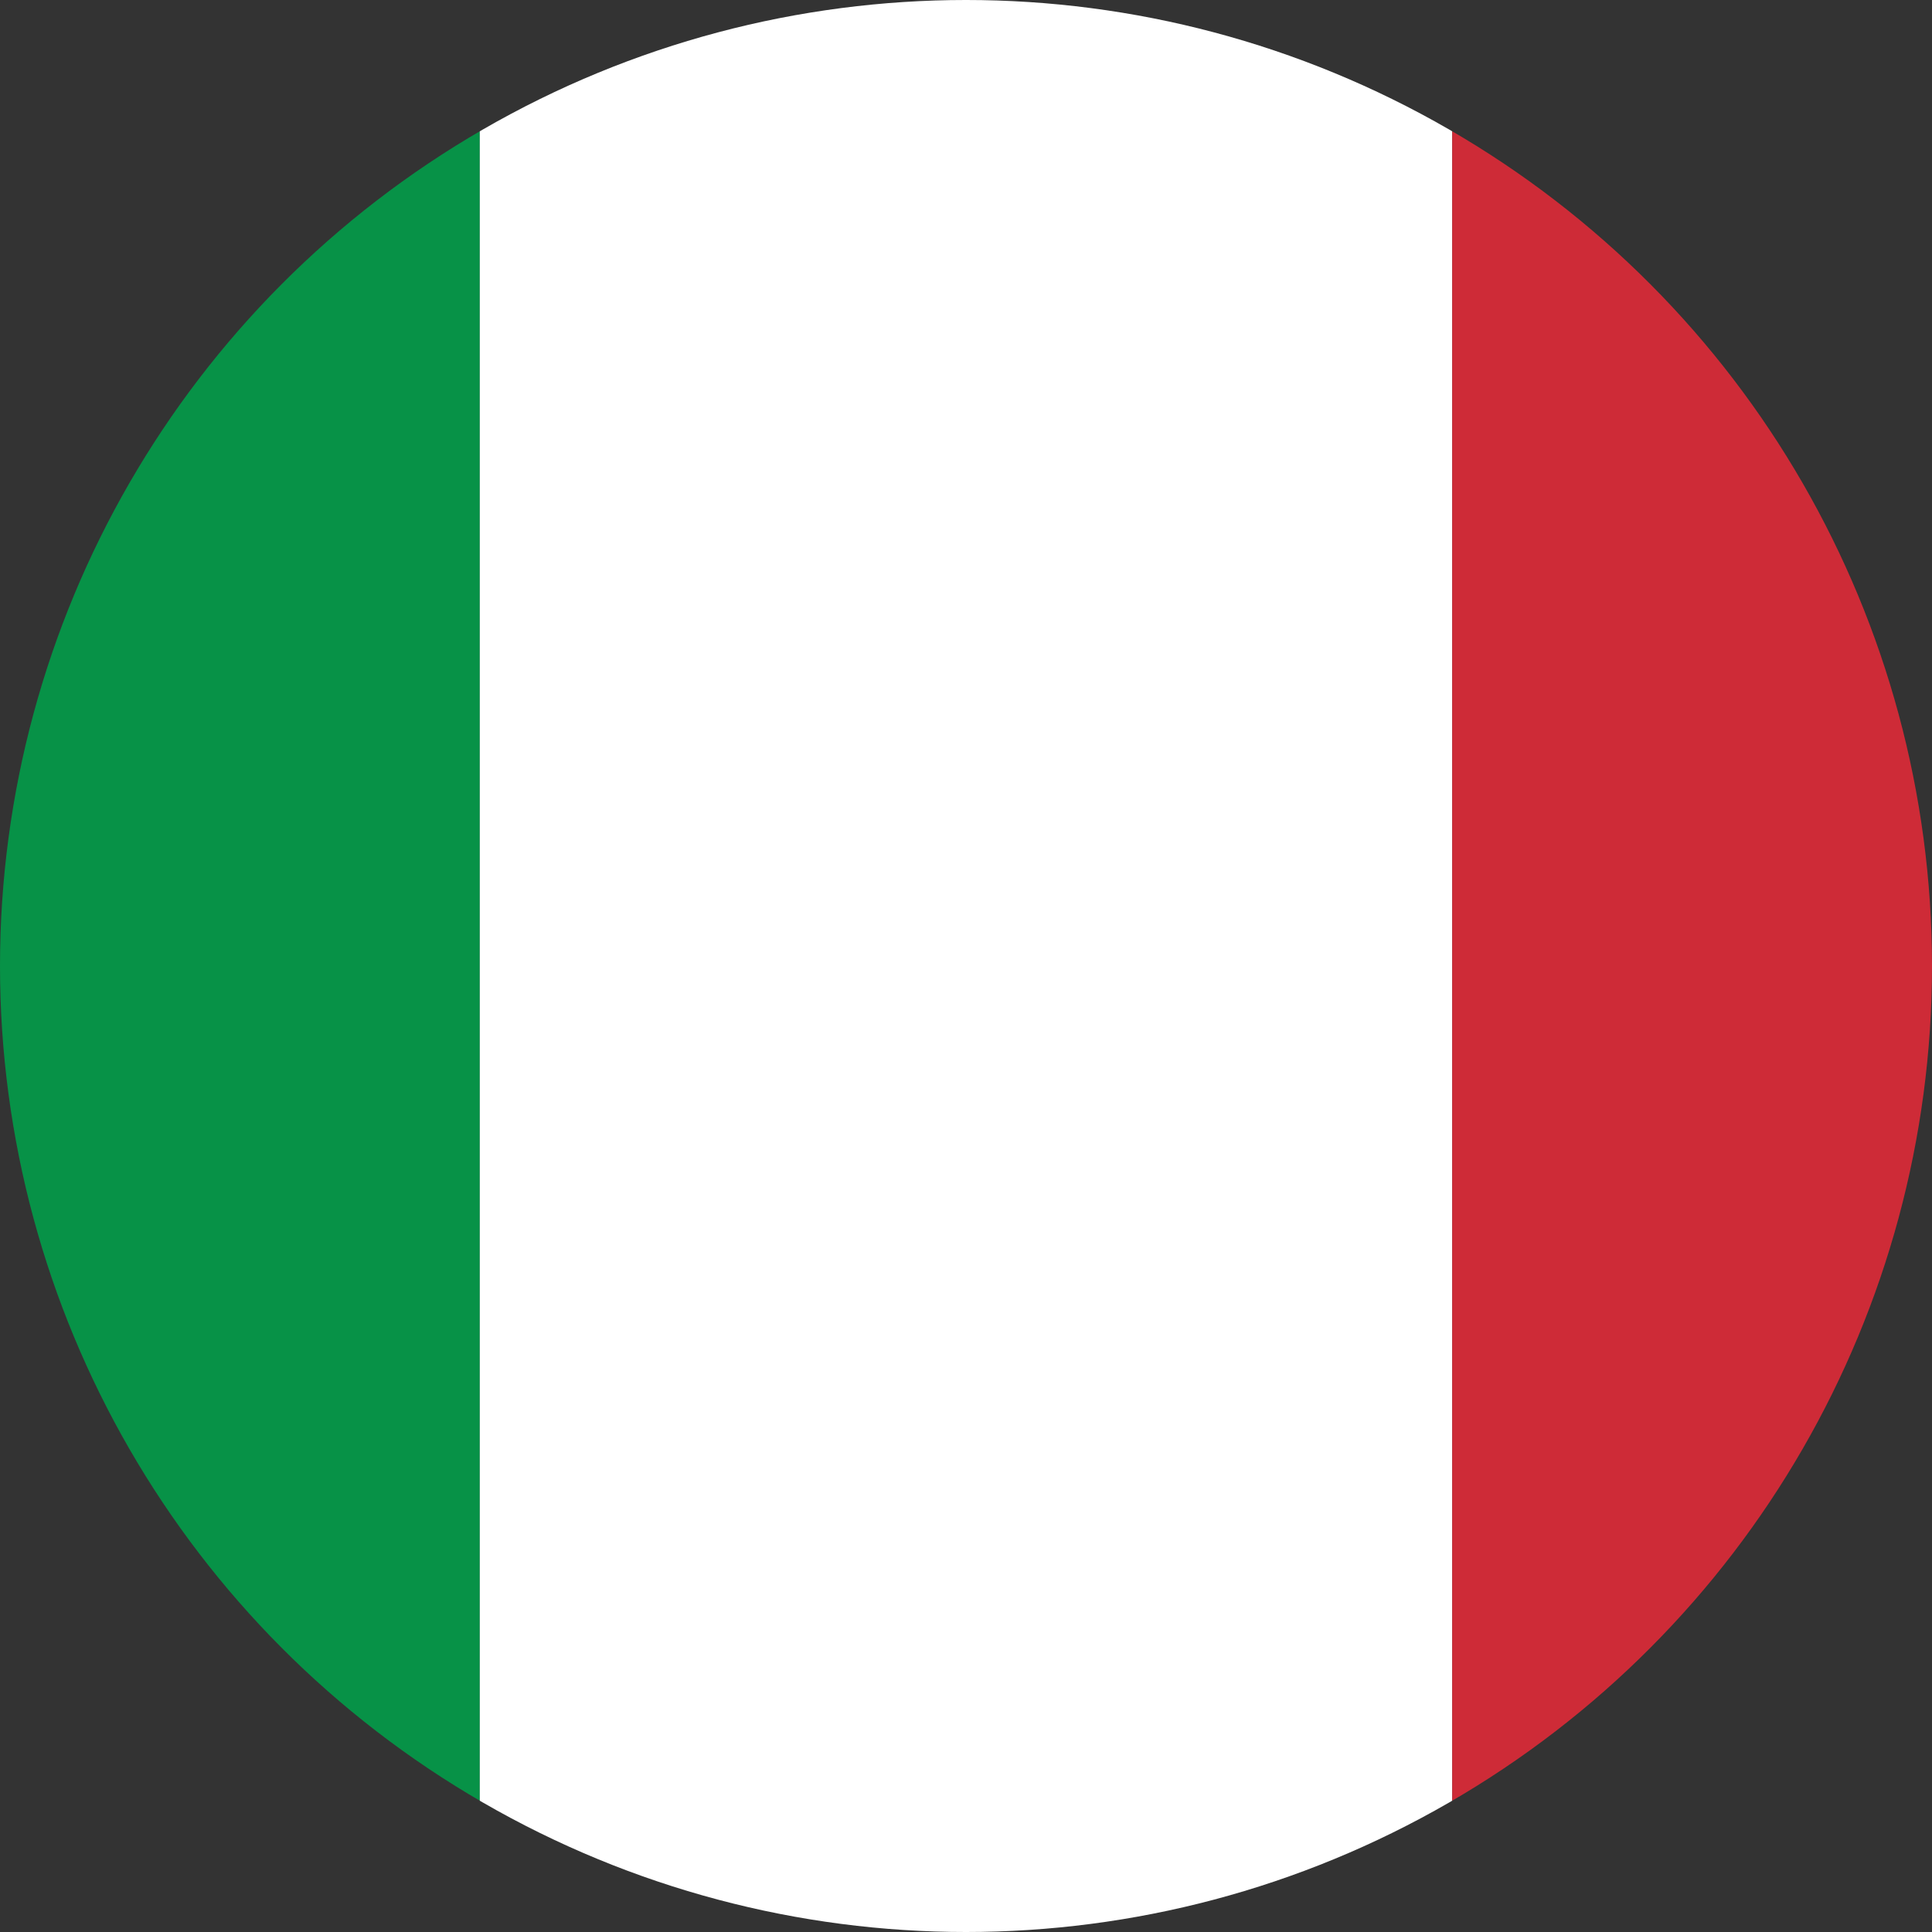
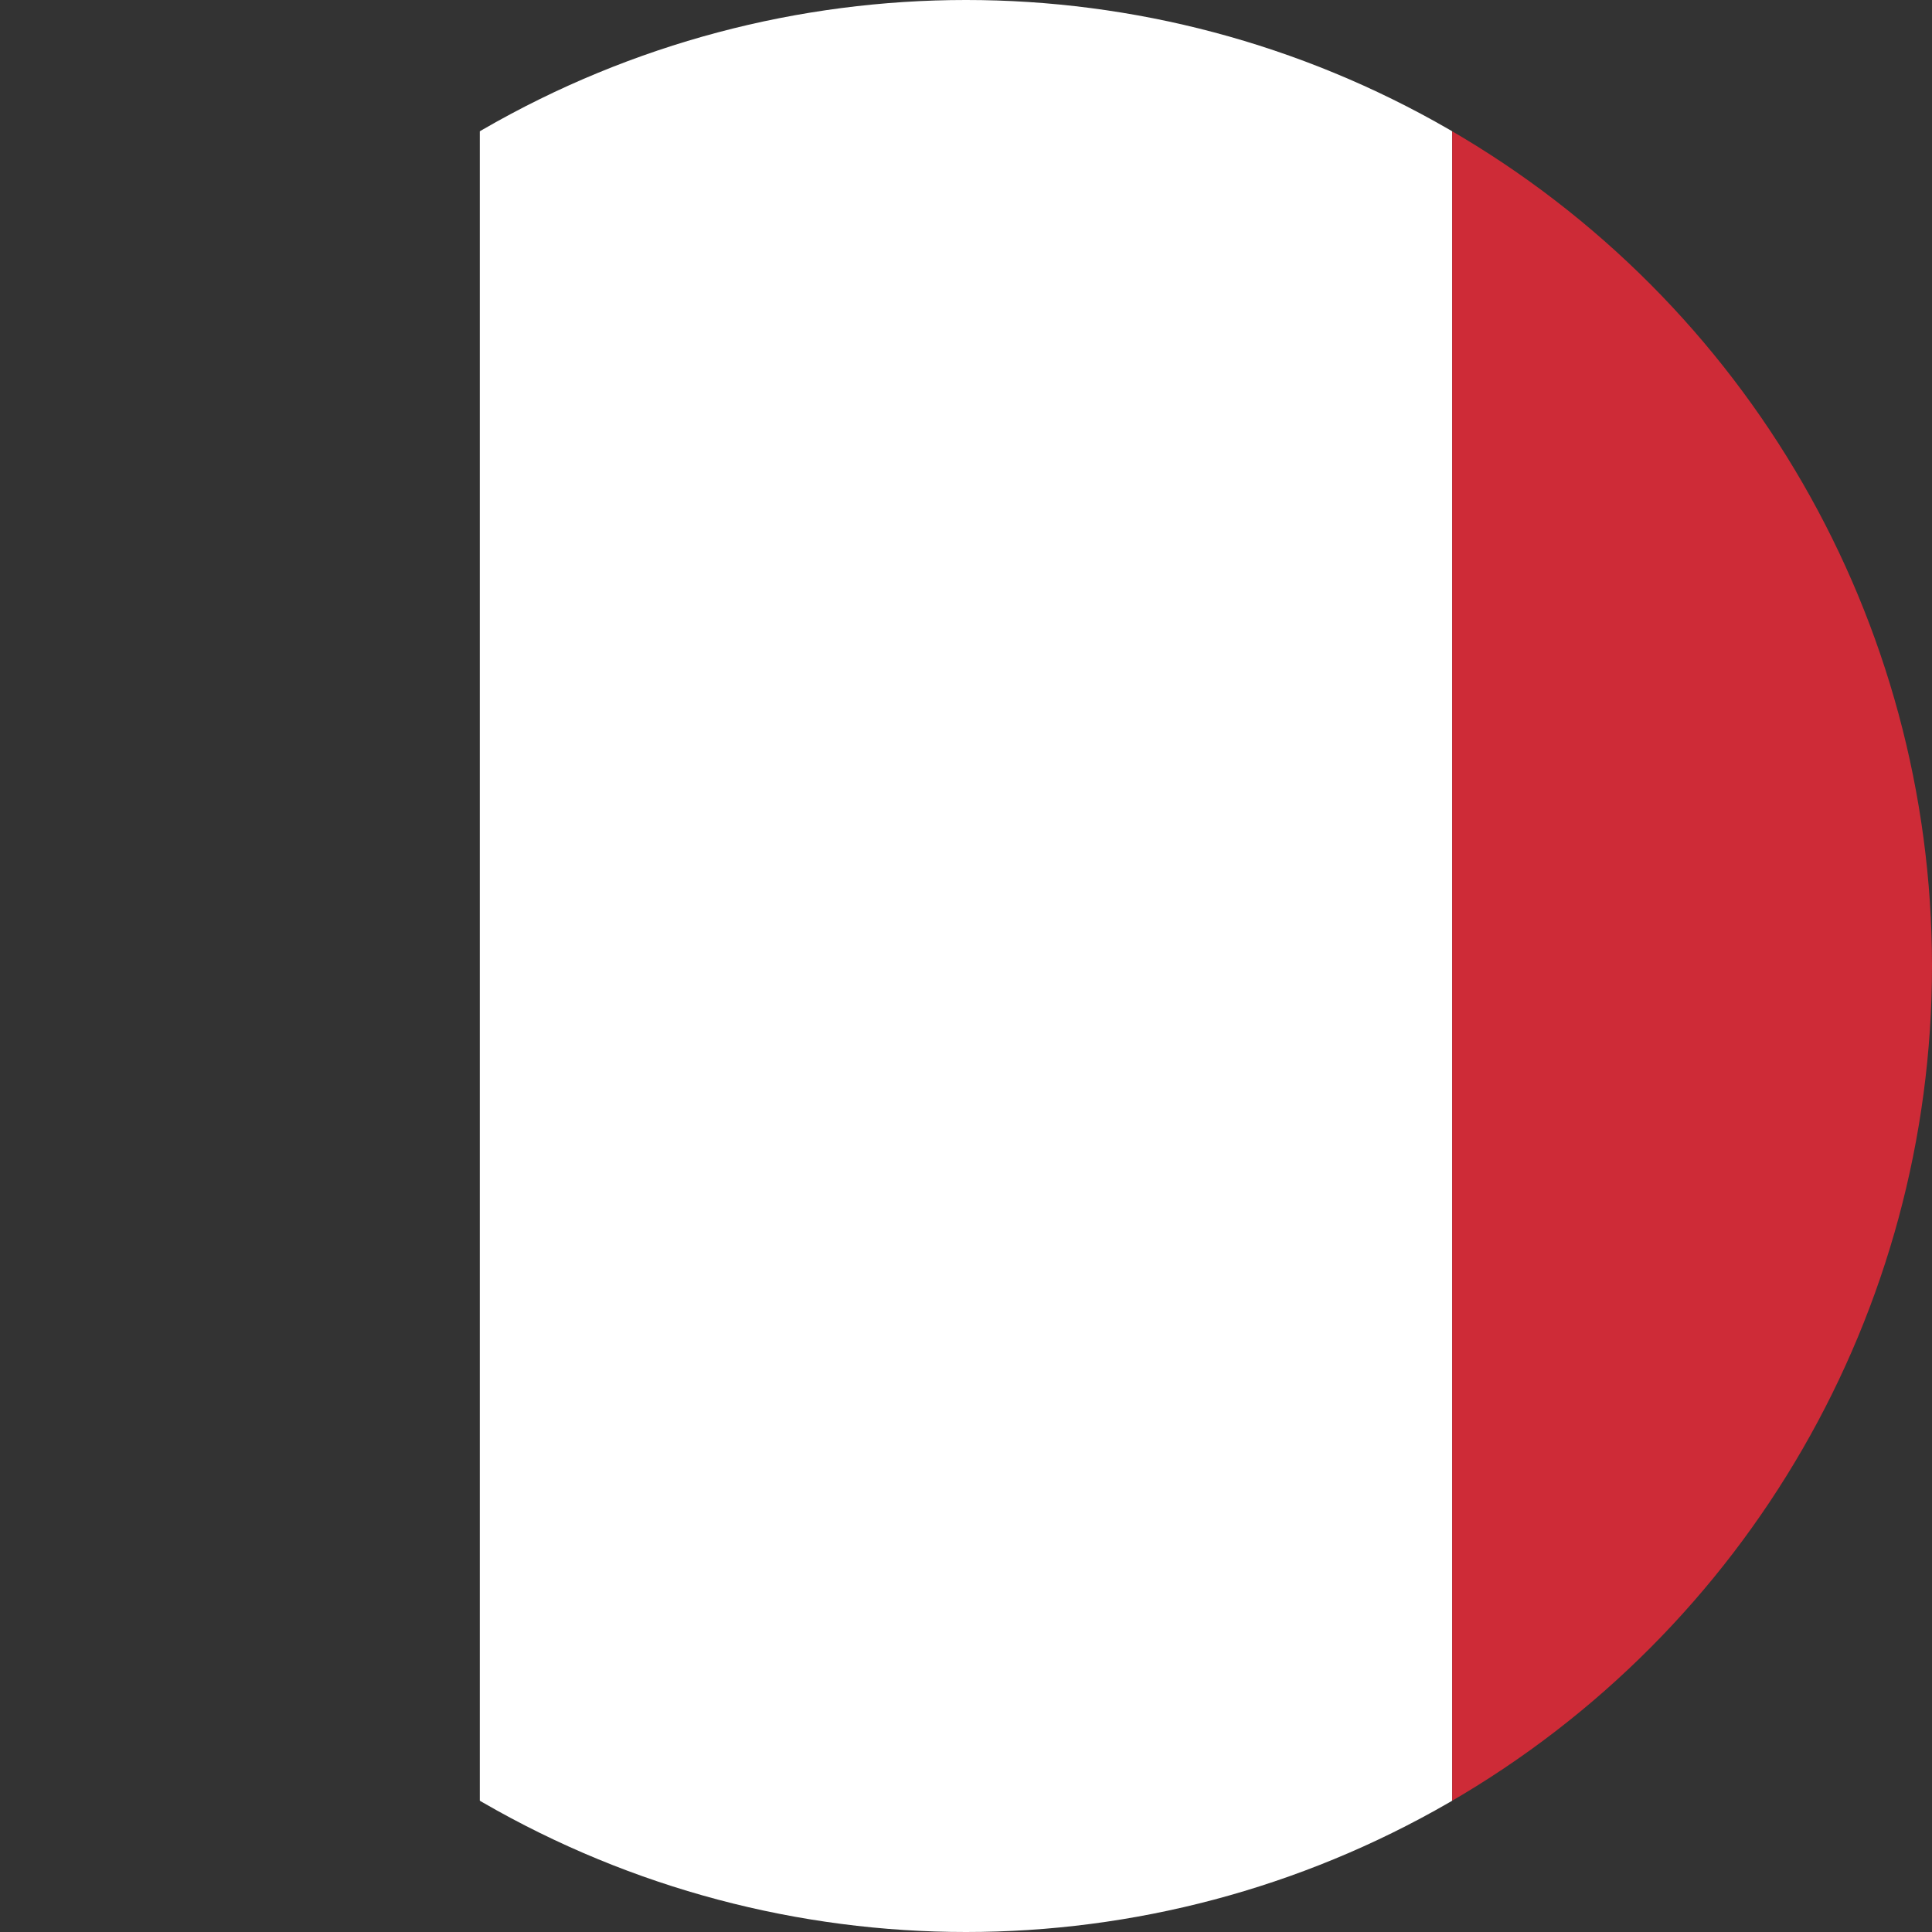
<svg xmlns="http://www.w3.org/2000/svg" id="Layer_7" data-name="Layer 7" viewBox="0 0 30 30">
  <rect x="0" y="0" width="30" height="30" fill="#333333" stroke="none" />
  <defs>
    <style>.cls-1{fill:none;}.cls-2{clip-path:url(#clip-path);}.cls-3{fill:#079247;}.cls-4{fill:#fff;}.cls-5{fill:#ce2b37;}</style>
    <clipPath id="clip-path">
      <circle class="cls-1" cx="15" cy="15" r="15" />
    </clipPath>
  </defs>
  <g class="cls-2">
-     <rect class="cls-3" x="-7.65" y="-0.1" width="15.1" height="30.19" />
    <rect class="cls-4" x="7.45" y="-0.1" width="15.1" height="30.19" />
    <rect class="cls-5" x="22.55" y="-0.1" width="15.1" height="30.19" />
  </g>
</svg>